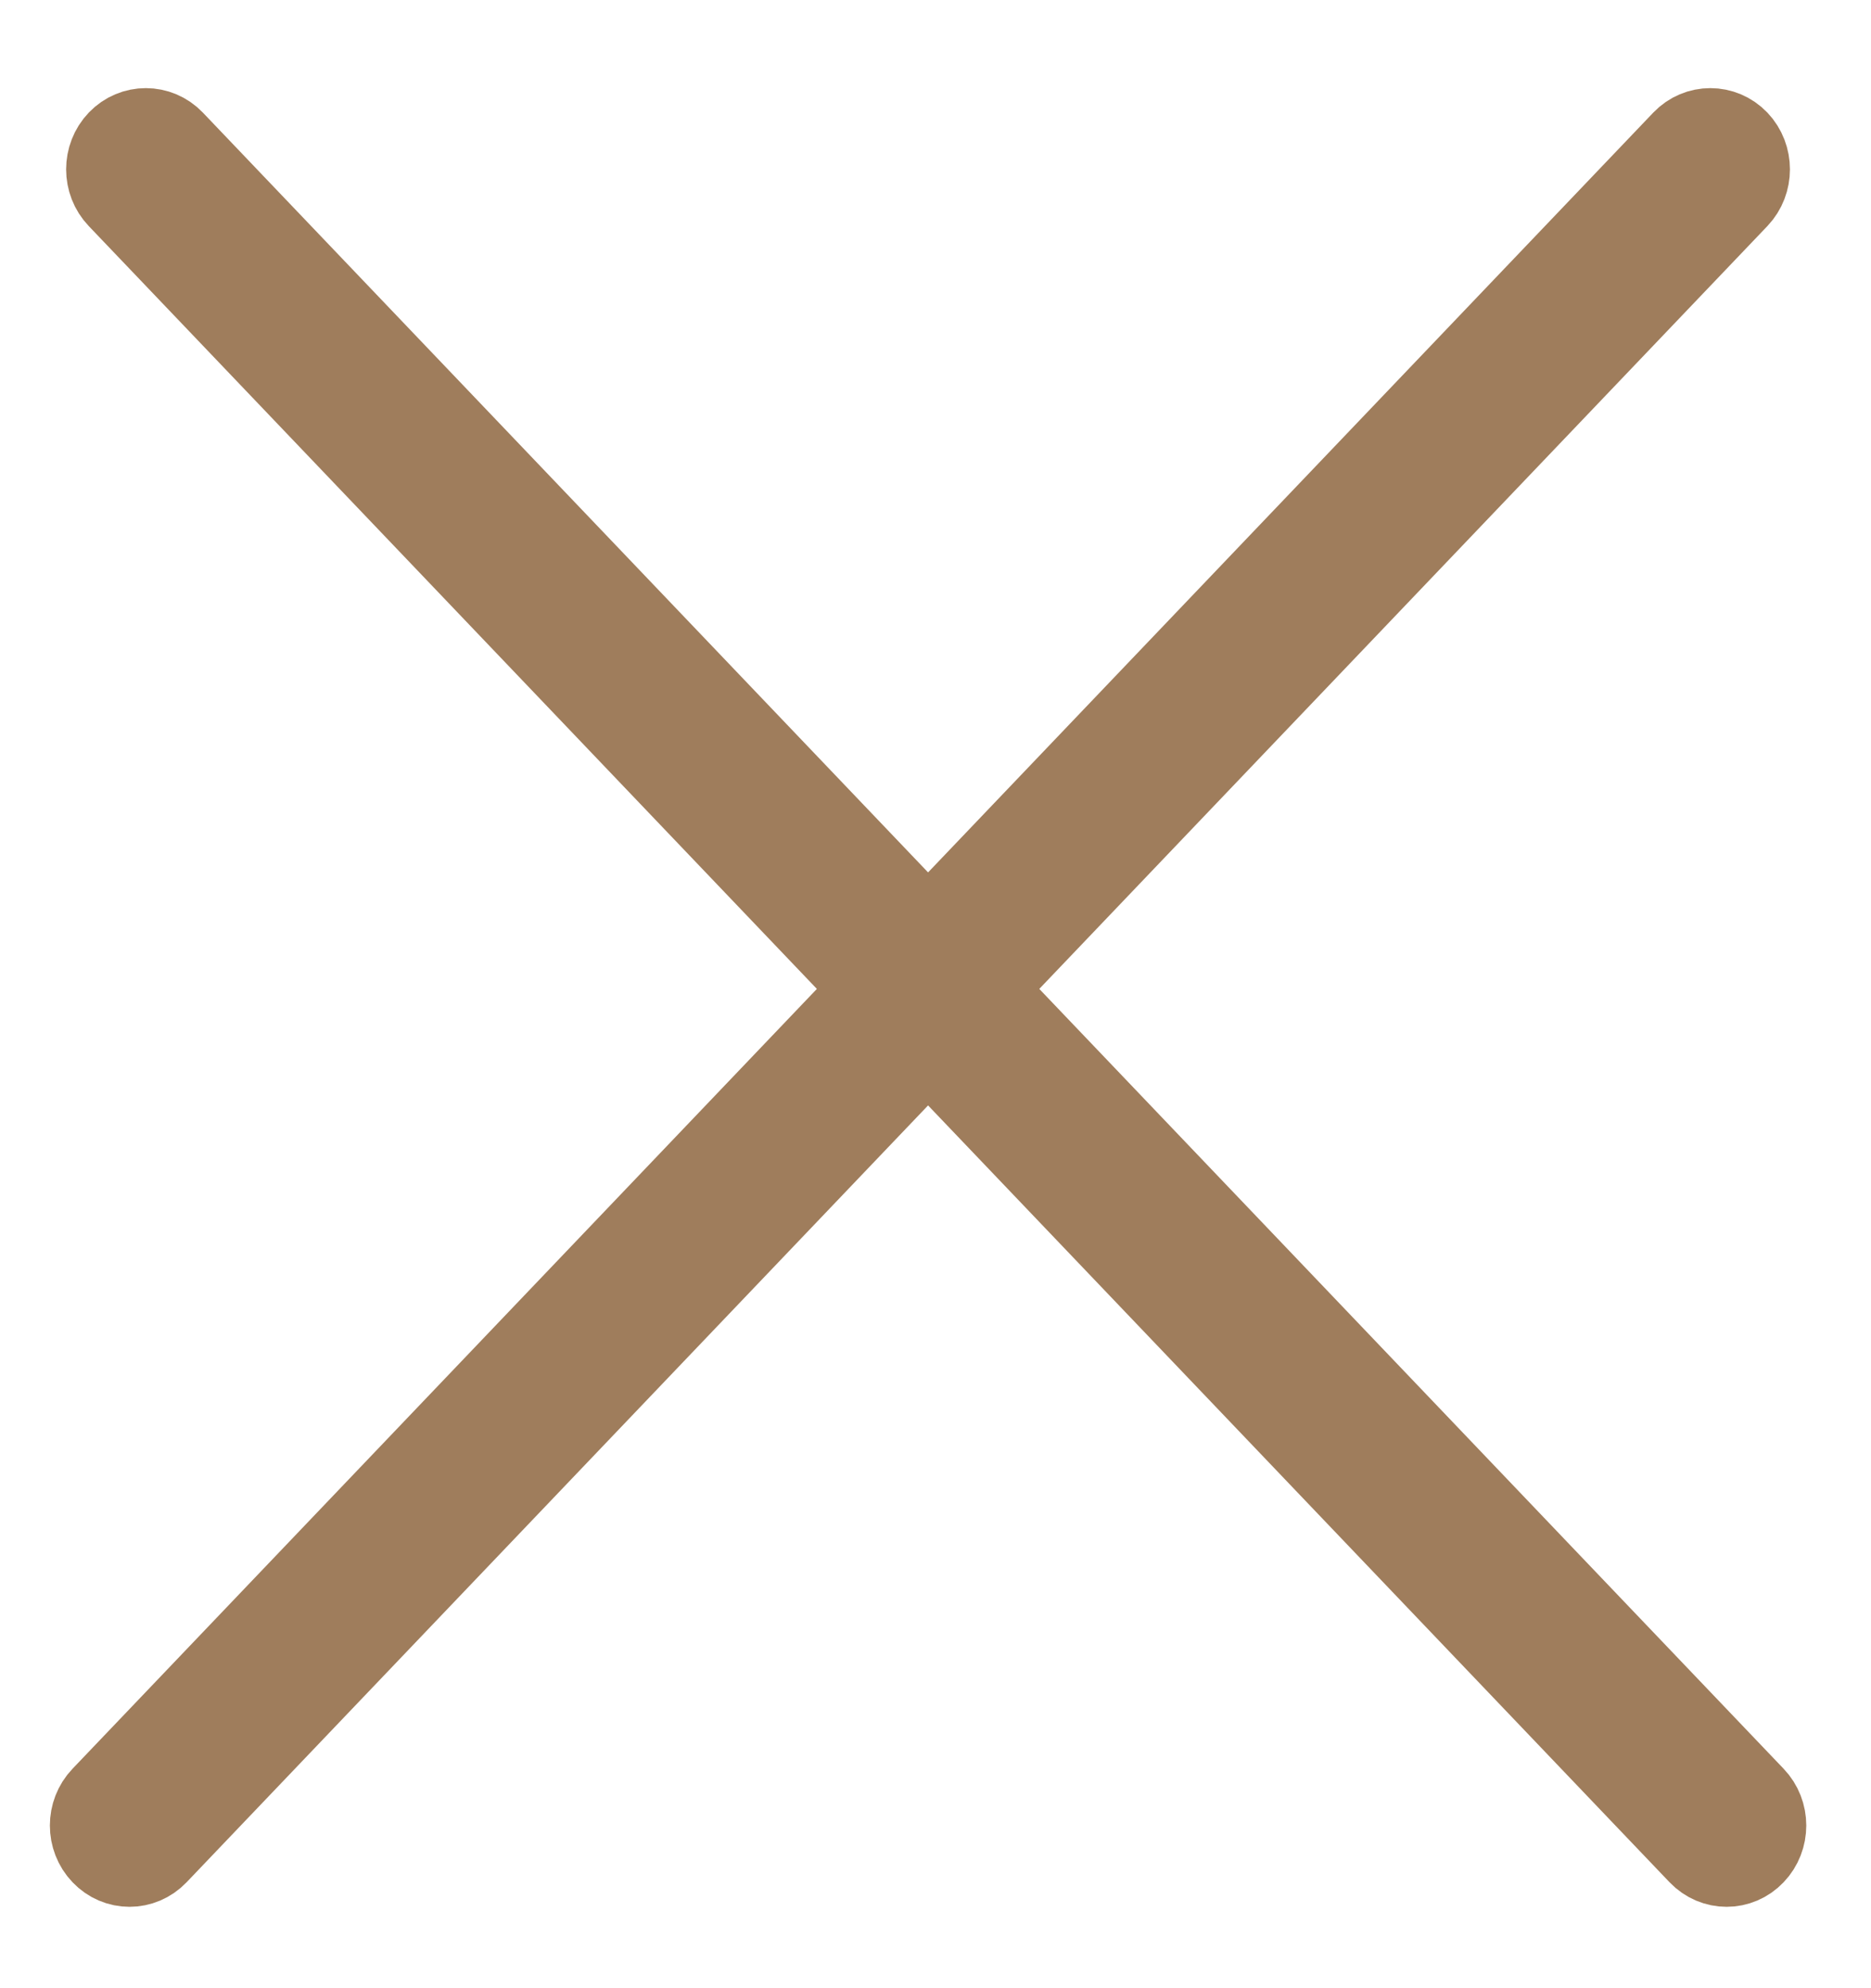
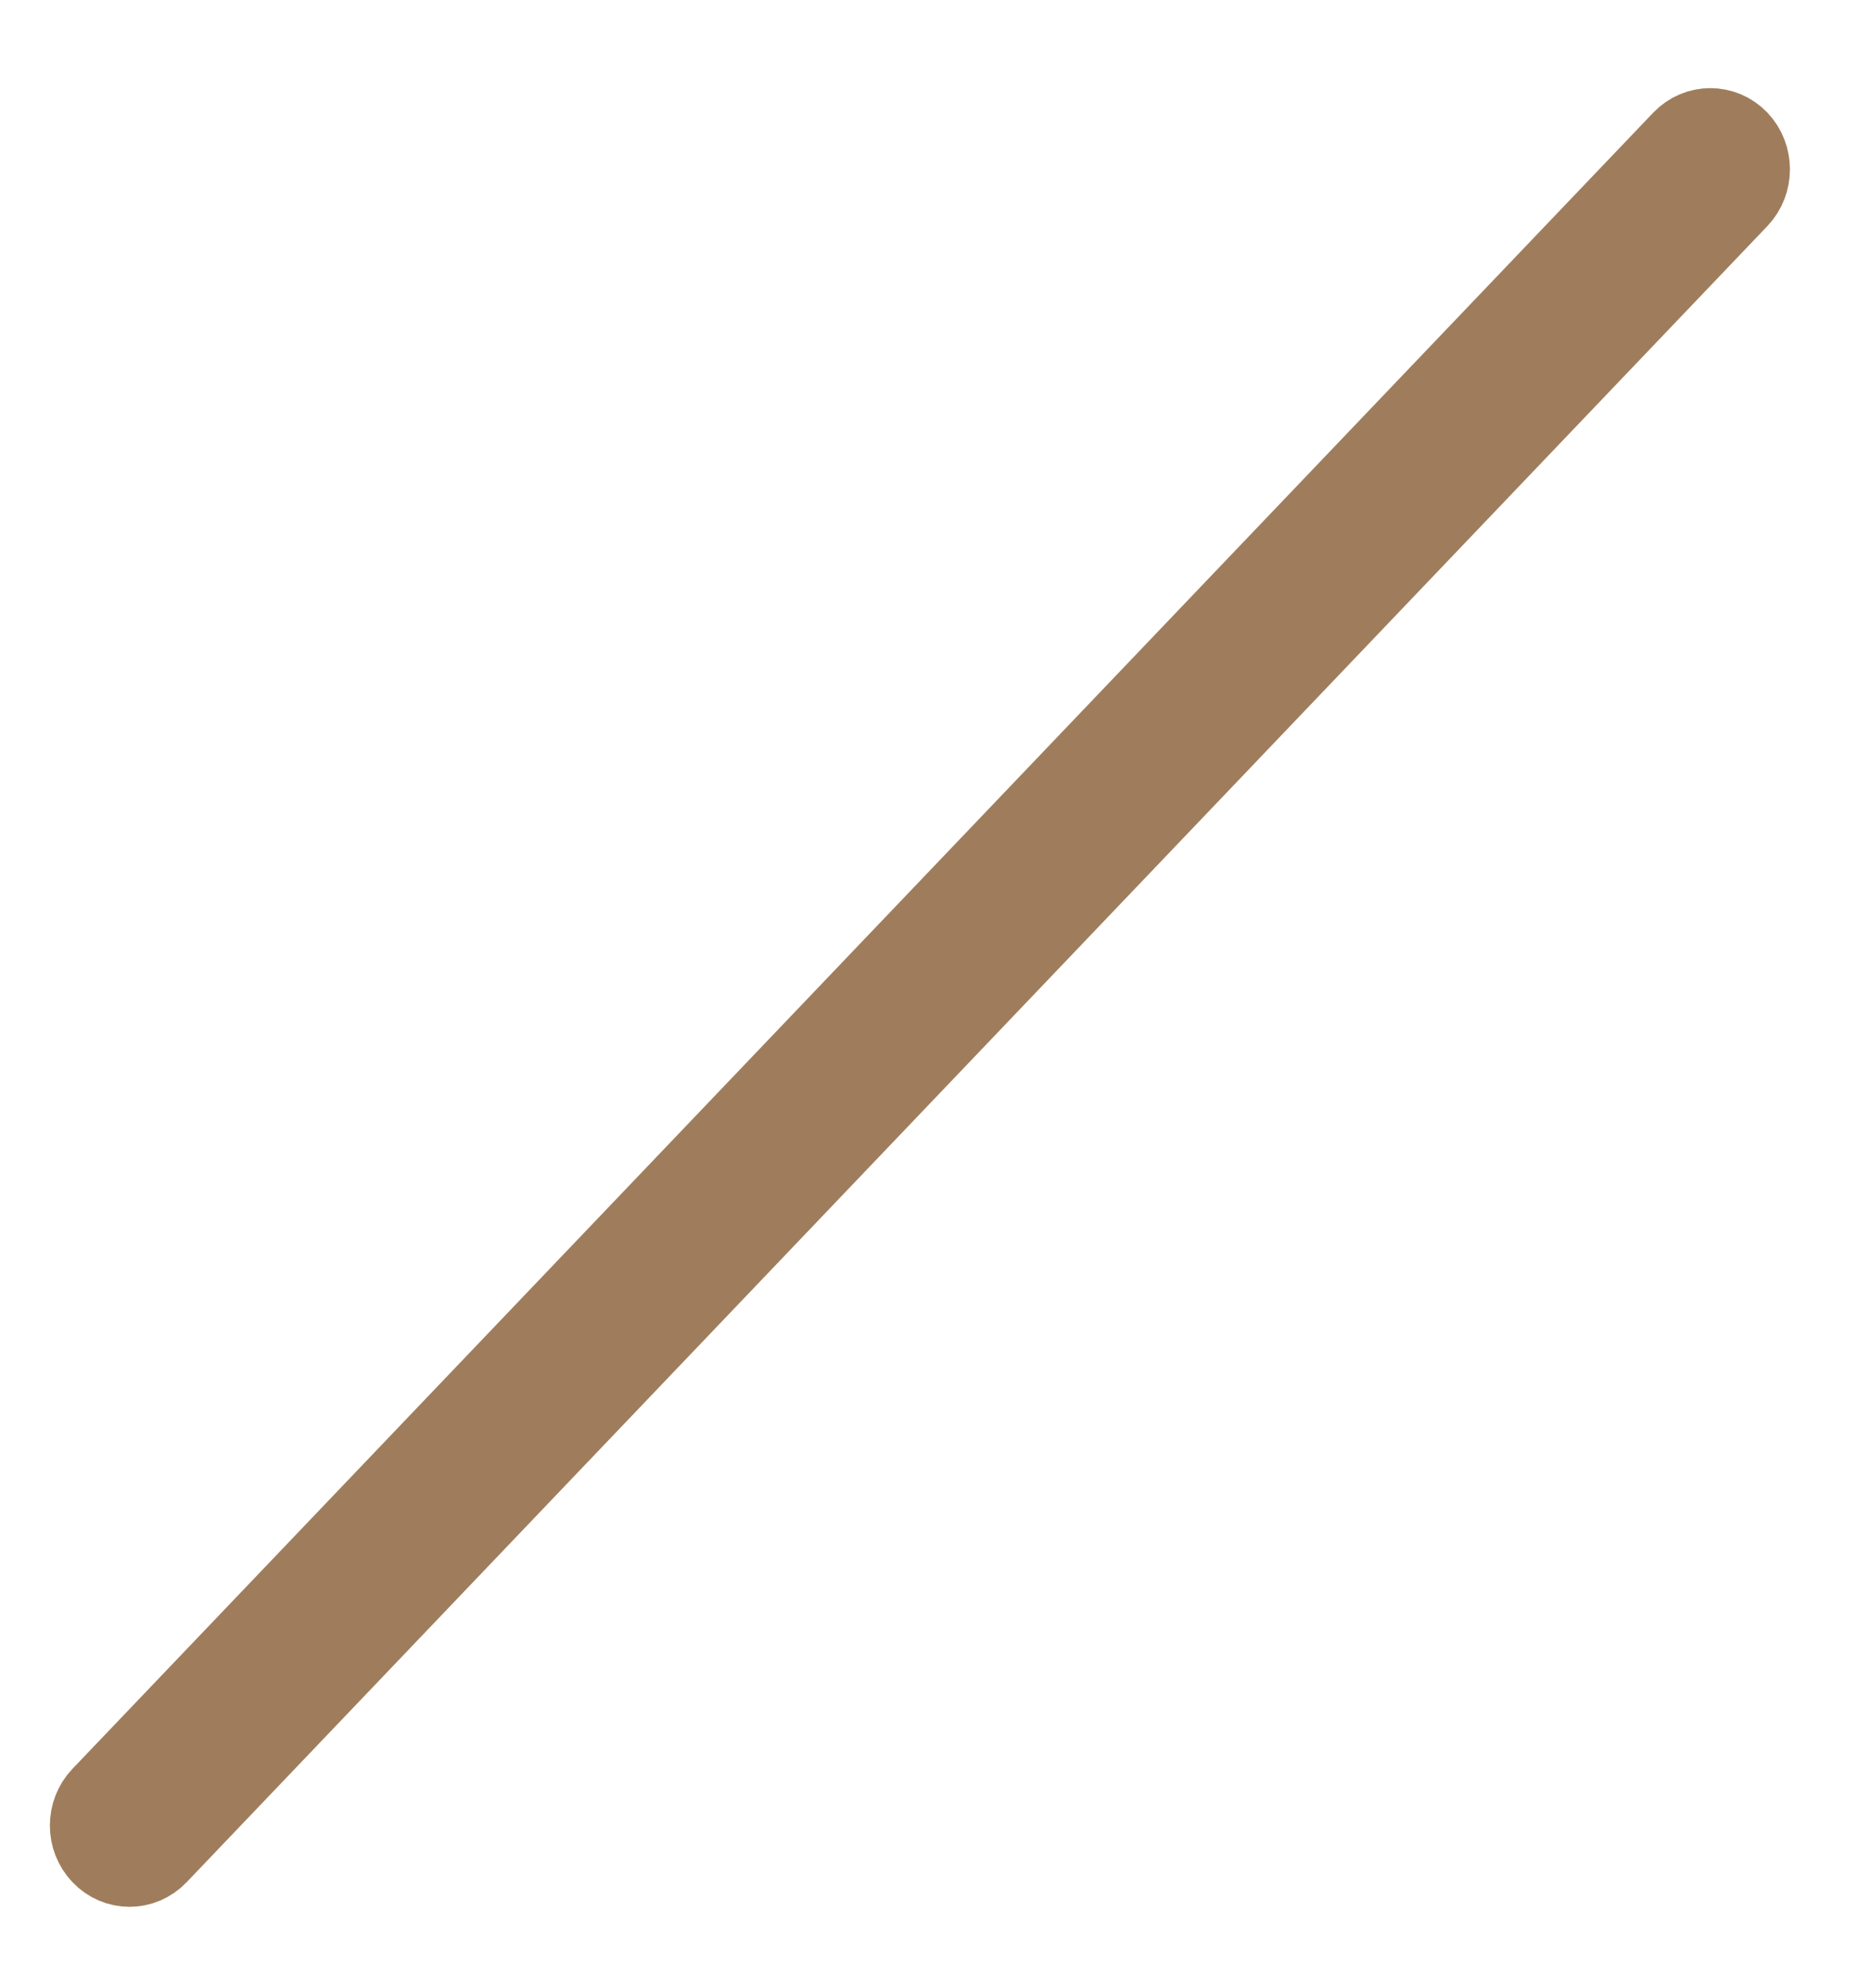
<svg xmlns="http://www.w3.org/2000/svg" width="16" height="17" viewBox="0 0 16 17" fill="none">
-   <path d="M0.899 15.828C0.783 15.707 0.783 15.511 0.899 15.39L14.417 1.229C14.532 1.109 14.72 1.109 14.835 1.229C14.95 1.35 14.95 1.546 14.835 1.667L1.317 15.828C1.201 15.949 1.014 15.949 0.899 15.828Z" fill="#9F7D5C" />
-   <path d="M14.974 15.828C14.859 15.949 14.672 15.949 14.556 15.828L1.038 1.667C0.922 1.546 0.922 1.35 1.038 1.229C1.153 1.109 1.341 1.109 1.456 1.229L14.974 15.39C15.09 15.511 15.09 15.707 14.974 15.828Z" fill="#9F7D5C" />
  <path d="M0.899 15.828C0.783 15.707 0.783 15.511 0.899 15.39L14.417 1.229C14.532 1.109 14.72 1.109 14.835 1.229C14.95 1.35 14.95 1.546 14.835 1.667L1.317 15.828C1.201 15.949 1.014 15.949 0.899 15.828Z" stroke="#9F7D5C" stroke-width="0.771" />
-   <path d="M14.974 15.828C14.859 15.949 14.672 15.949 14.556 15.828L1.038 1.667C0.922 1.546 0.922 1.35 1.038 1.229C1.153 1.109 1.341 1.109 1.456 1.229L14.974 15.39C15.09 15.511 15.09 15.707 14.974 15.828Z" stroke="#9F7D5C" stroke-width="0.771" />
</svg>